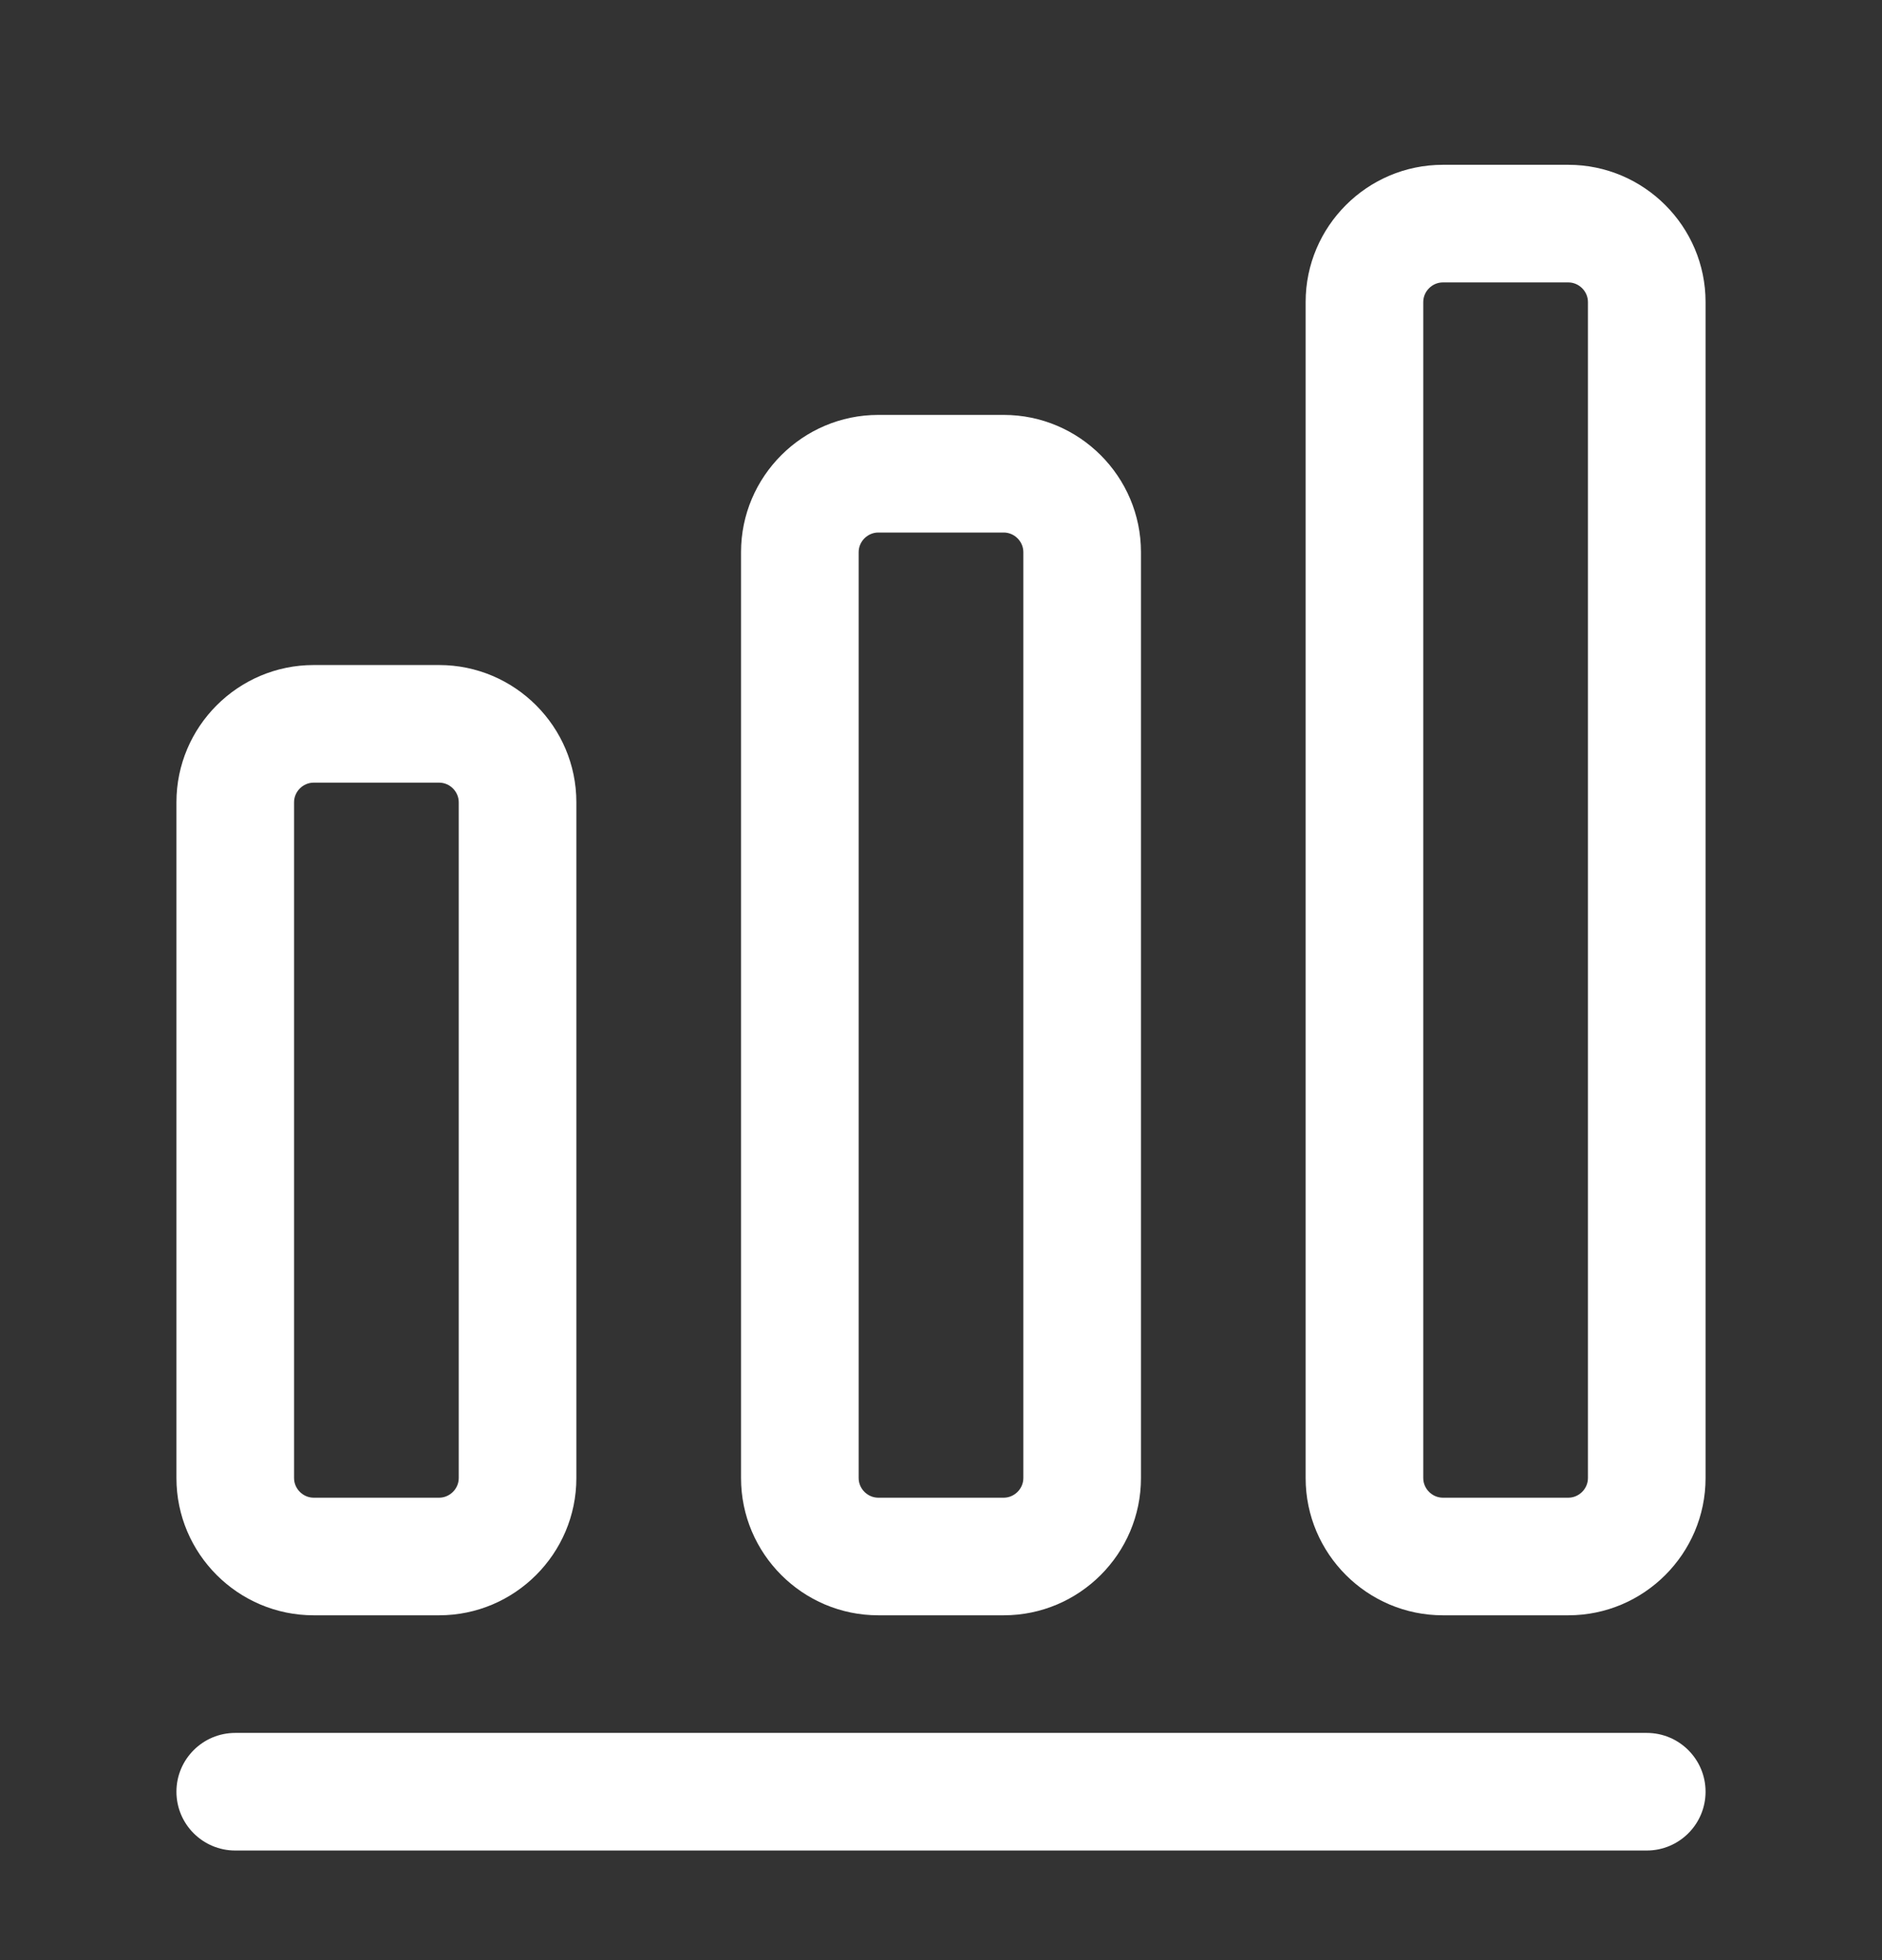
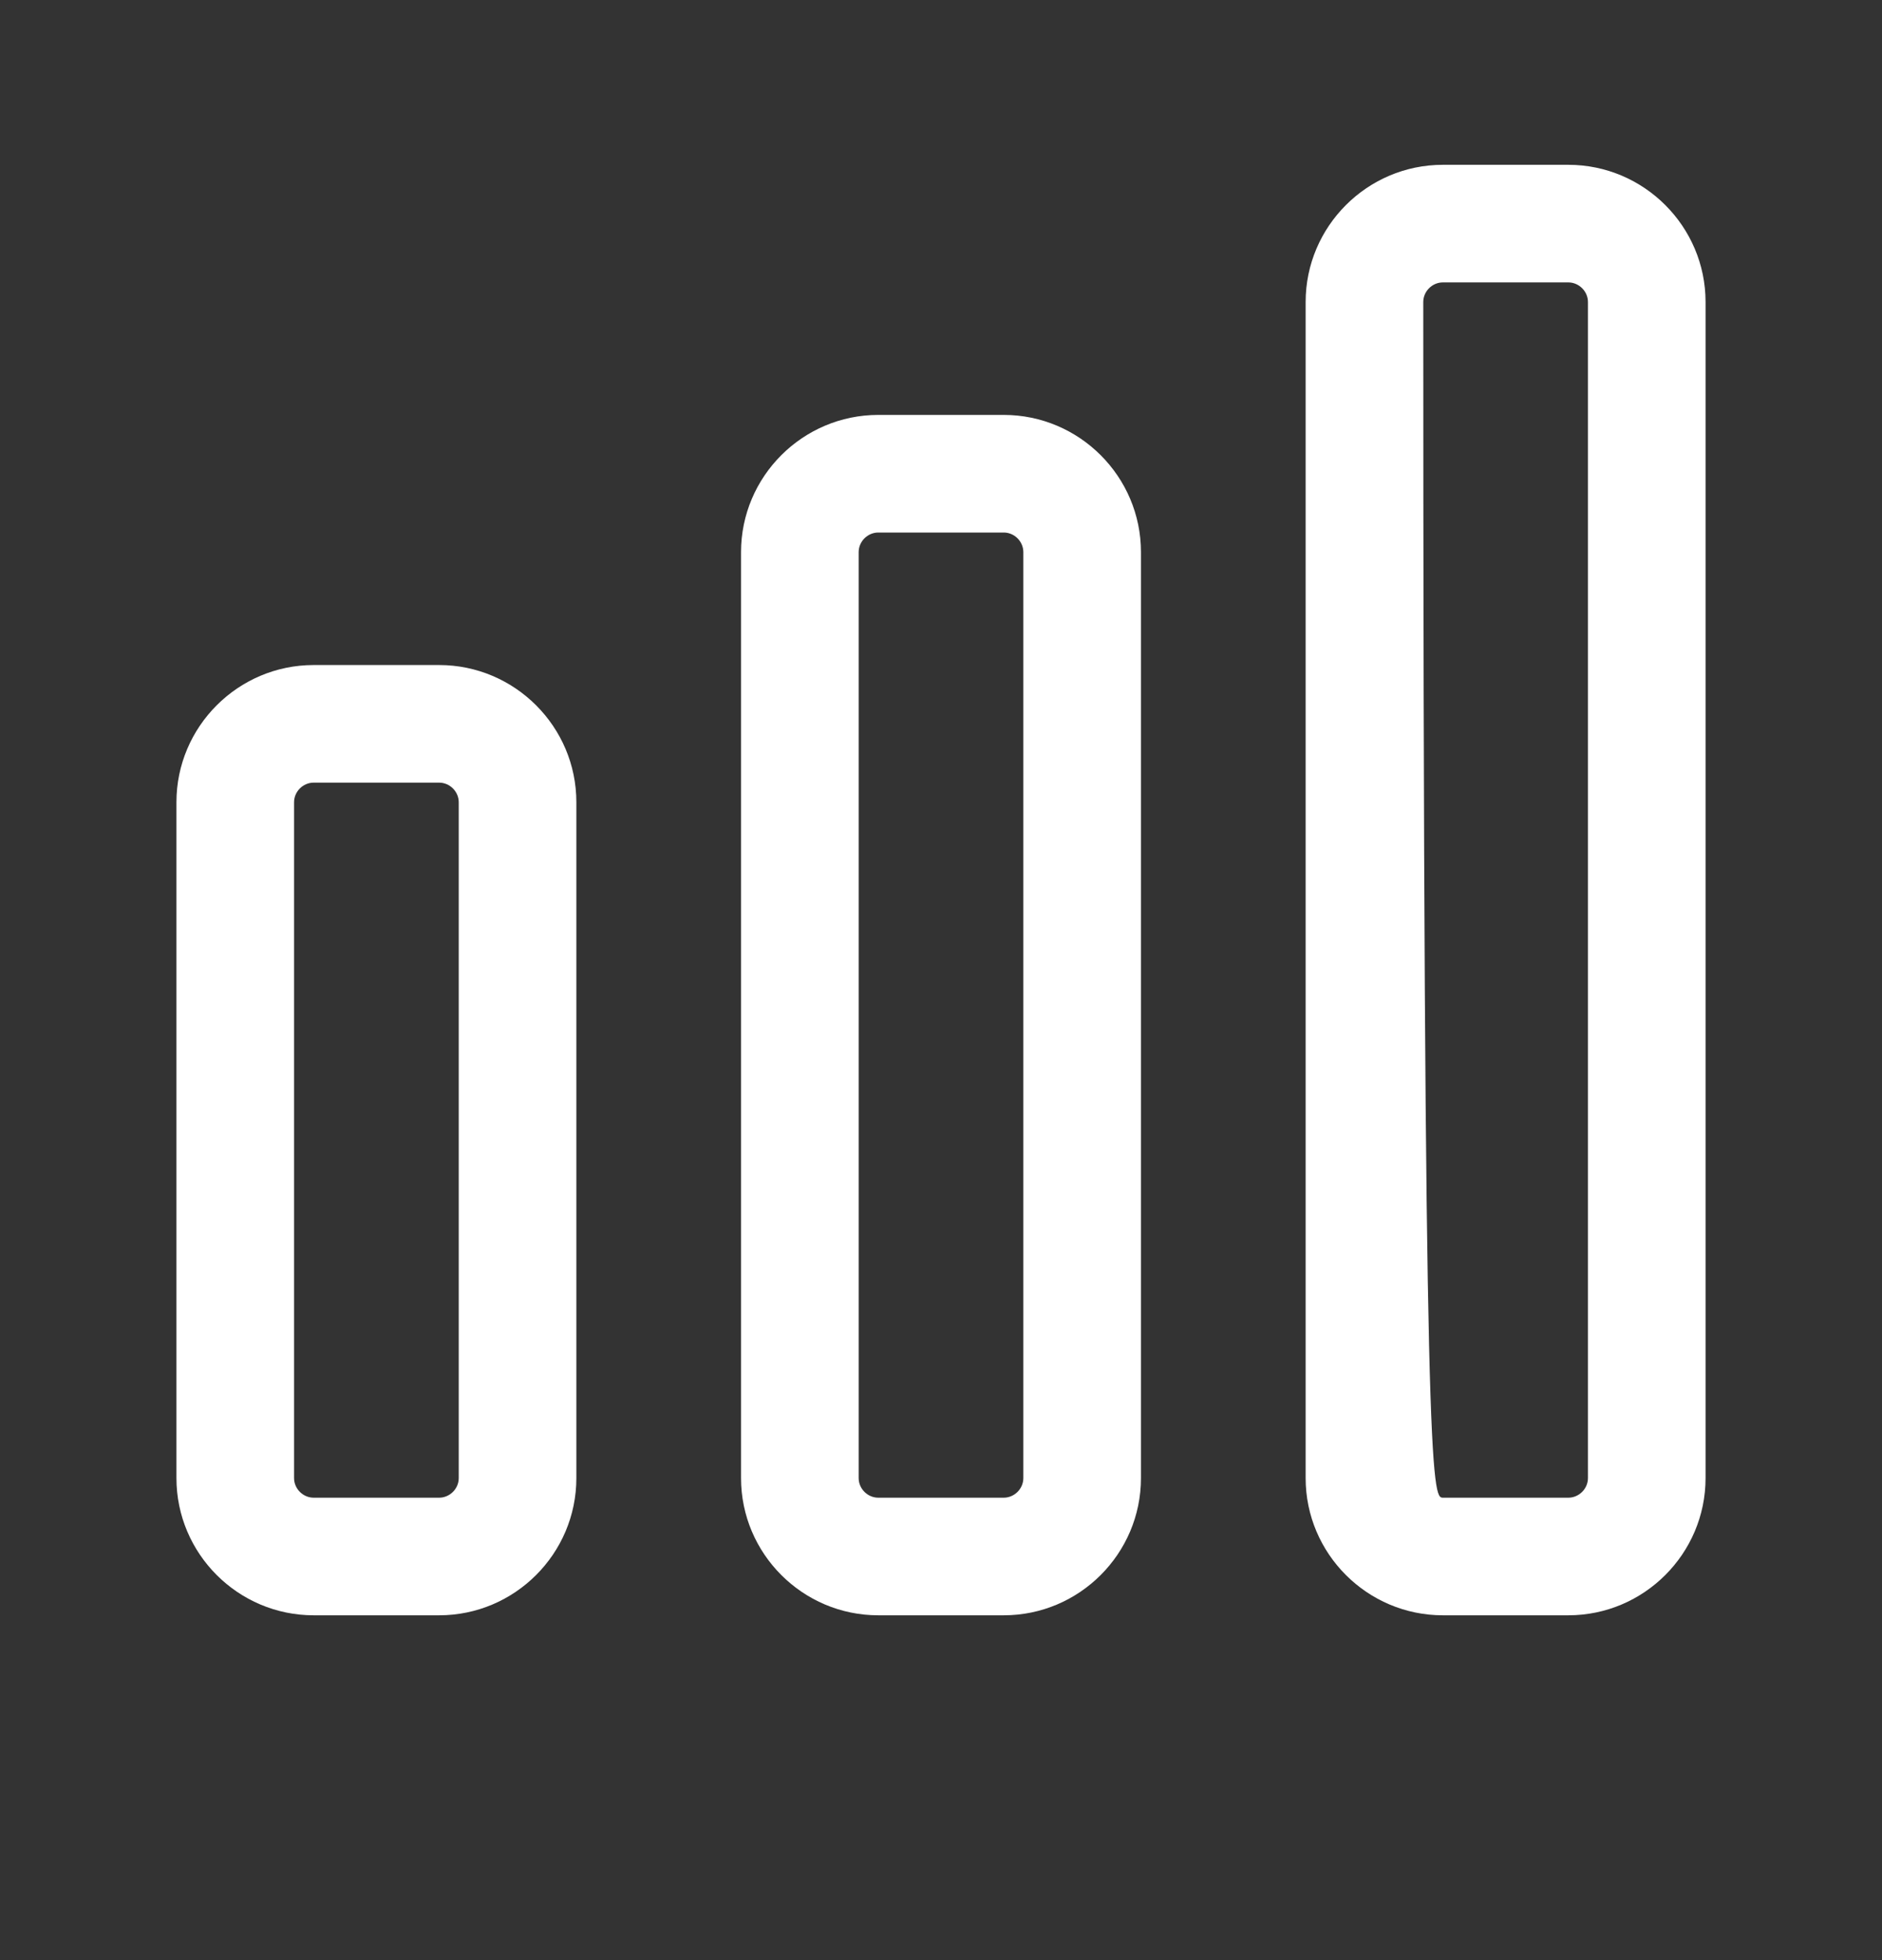
<svg xmlns="http://www.w3.org/2000/svg" width="24" height="25" viewBox="0 0 24 25" fill="none">
  <rect x="0" y="0" width="24" height="25" fill="#333333" stroke="none" />
-   <path fill-rule="evenodd" clip-rule="evenodd" d="M2.25 22.852C2.25 22.438 2.586 22.102 3 22.102H21C21.414 22.102 21.75 22.438 21.75 22.852C21.75 23.266 21.414 23.602 21 23.602H3C2.586 23.602 2.25 23.266 2.25 22.852Z" fill="#FFFFFF" />
  <path fill-rule="evenodd" clip-rule="evenodd" d="M2.25 10.232C2.25 9.268 3.036 8.482 4 8.482H5.6C6.564 8.482 7.35 9.268 7.35 10.232V18.852C7.35 19.816 6.564 20.602 5.6 20.602H4C3.036 20.602 2.25 19.816 2.25 18.852V10.232ZM4 9.982C3.864 9.982 3.75 10.096 3.75 10.232V18.852C3.75 18.988 3.864 19.102 4 19.102H5.6C5.736 19.102 5.85 18.988 5.85 18.852V10.232C5.85 10.096 5.736 9.982 5.6 9.982H4Z" fill="#FFFFFF" />
  <path fill-rule="evenodd" clip-rule="evenodd" d="M9.45 7.042C9.45 6.078 10.236 5.292 11.2 5.292H12.8C13.764 5.292 14.55 6.078 14.55 7.042V18.852C14.55 19.816 13.764 20.602 12.8 20.602H11.2C10.236 20.602 9.45 19.816 9.45 18.852V7.042ZM11.2 6.792C11.064 6.792 10.95 6.906 10.95 7.042V18.852C10.95 18.988 11.064 19.102 11.2 19.102H12.8C12.936 19.102 13.05 18.988 13.05 18.852V7.042C13.05 6.906 12.936 6.792 12.8 6.792H11.2Z" fill="#FFFFFF" />
-   <path fill-rule="evenodd" clip-rule="evenodd" d="M16.65 3.852C16.65 2.888 17.436 2.102 18.4 2.102H20C20.964 2.102 21.75 2.888 21.75 3.852V18.852C21.75 19.816 20.964 20.602 20 20.602H18.4C17.436 20.602 16.65 19.816 16.65 18.852V3.852ZM18.4 3.602C18.264 3.602 18.15 3.716 18.15 3.852V18.852C18.15 18.988 18.264 19.102 18.4 19.102H20C20.136 19.102 20.25 18.988 20.25 18.852V3.852C20.25 3.716 20.136 3.602 20 3.602H18.4Z" fill="#FFFFFF" />
+   <path fill-rule="evenodd" clip-rule="evenodd" d="M16.65 3.852C16.65 2.888 17.436 2.102 18.4 2.102H20C20.964 2.102 21.75 2.888 21.75 3.852V18.852C21.75 19.816 20.964 20.602 20 20.602H18.4C17.436 20.602 16.65 19.816 16.65 18.852V3.852ZM18.4 3.602C18.264 3.602 18.15 3.716 18.15 3.852C18.15 18.988 18.264 19.102 18.4 19.102H20C20.136 19.102 20.25 18.988 20.25 18.852V3.852C20.25 3.716 20.136 3.602 20 3.602H18.4Z" fill="#FFFFFF" />
</svg>